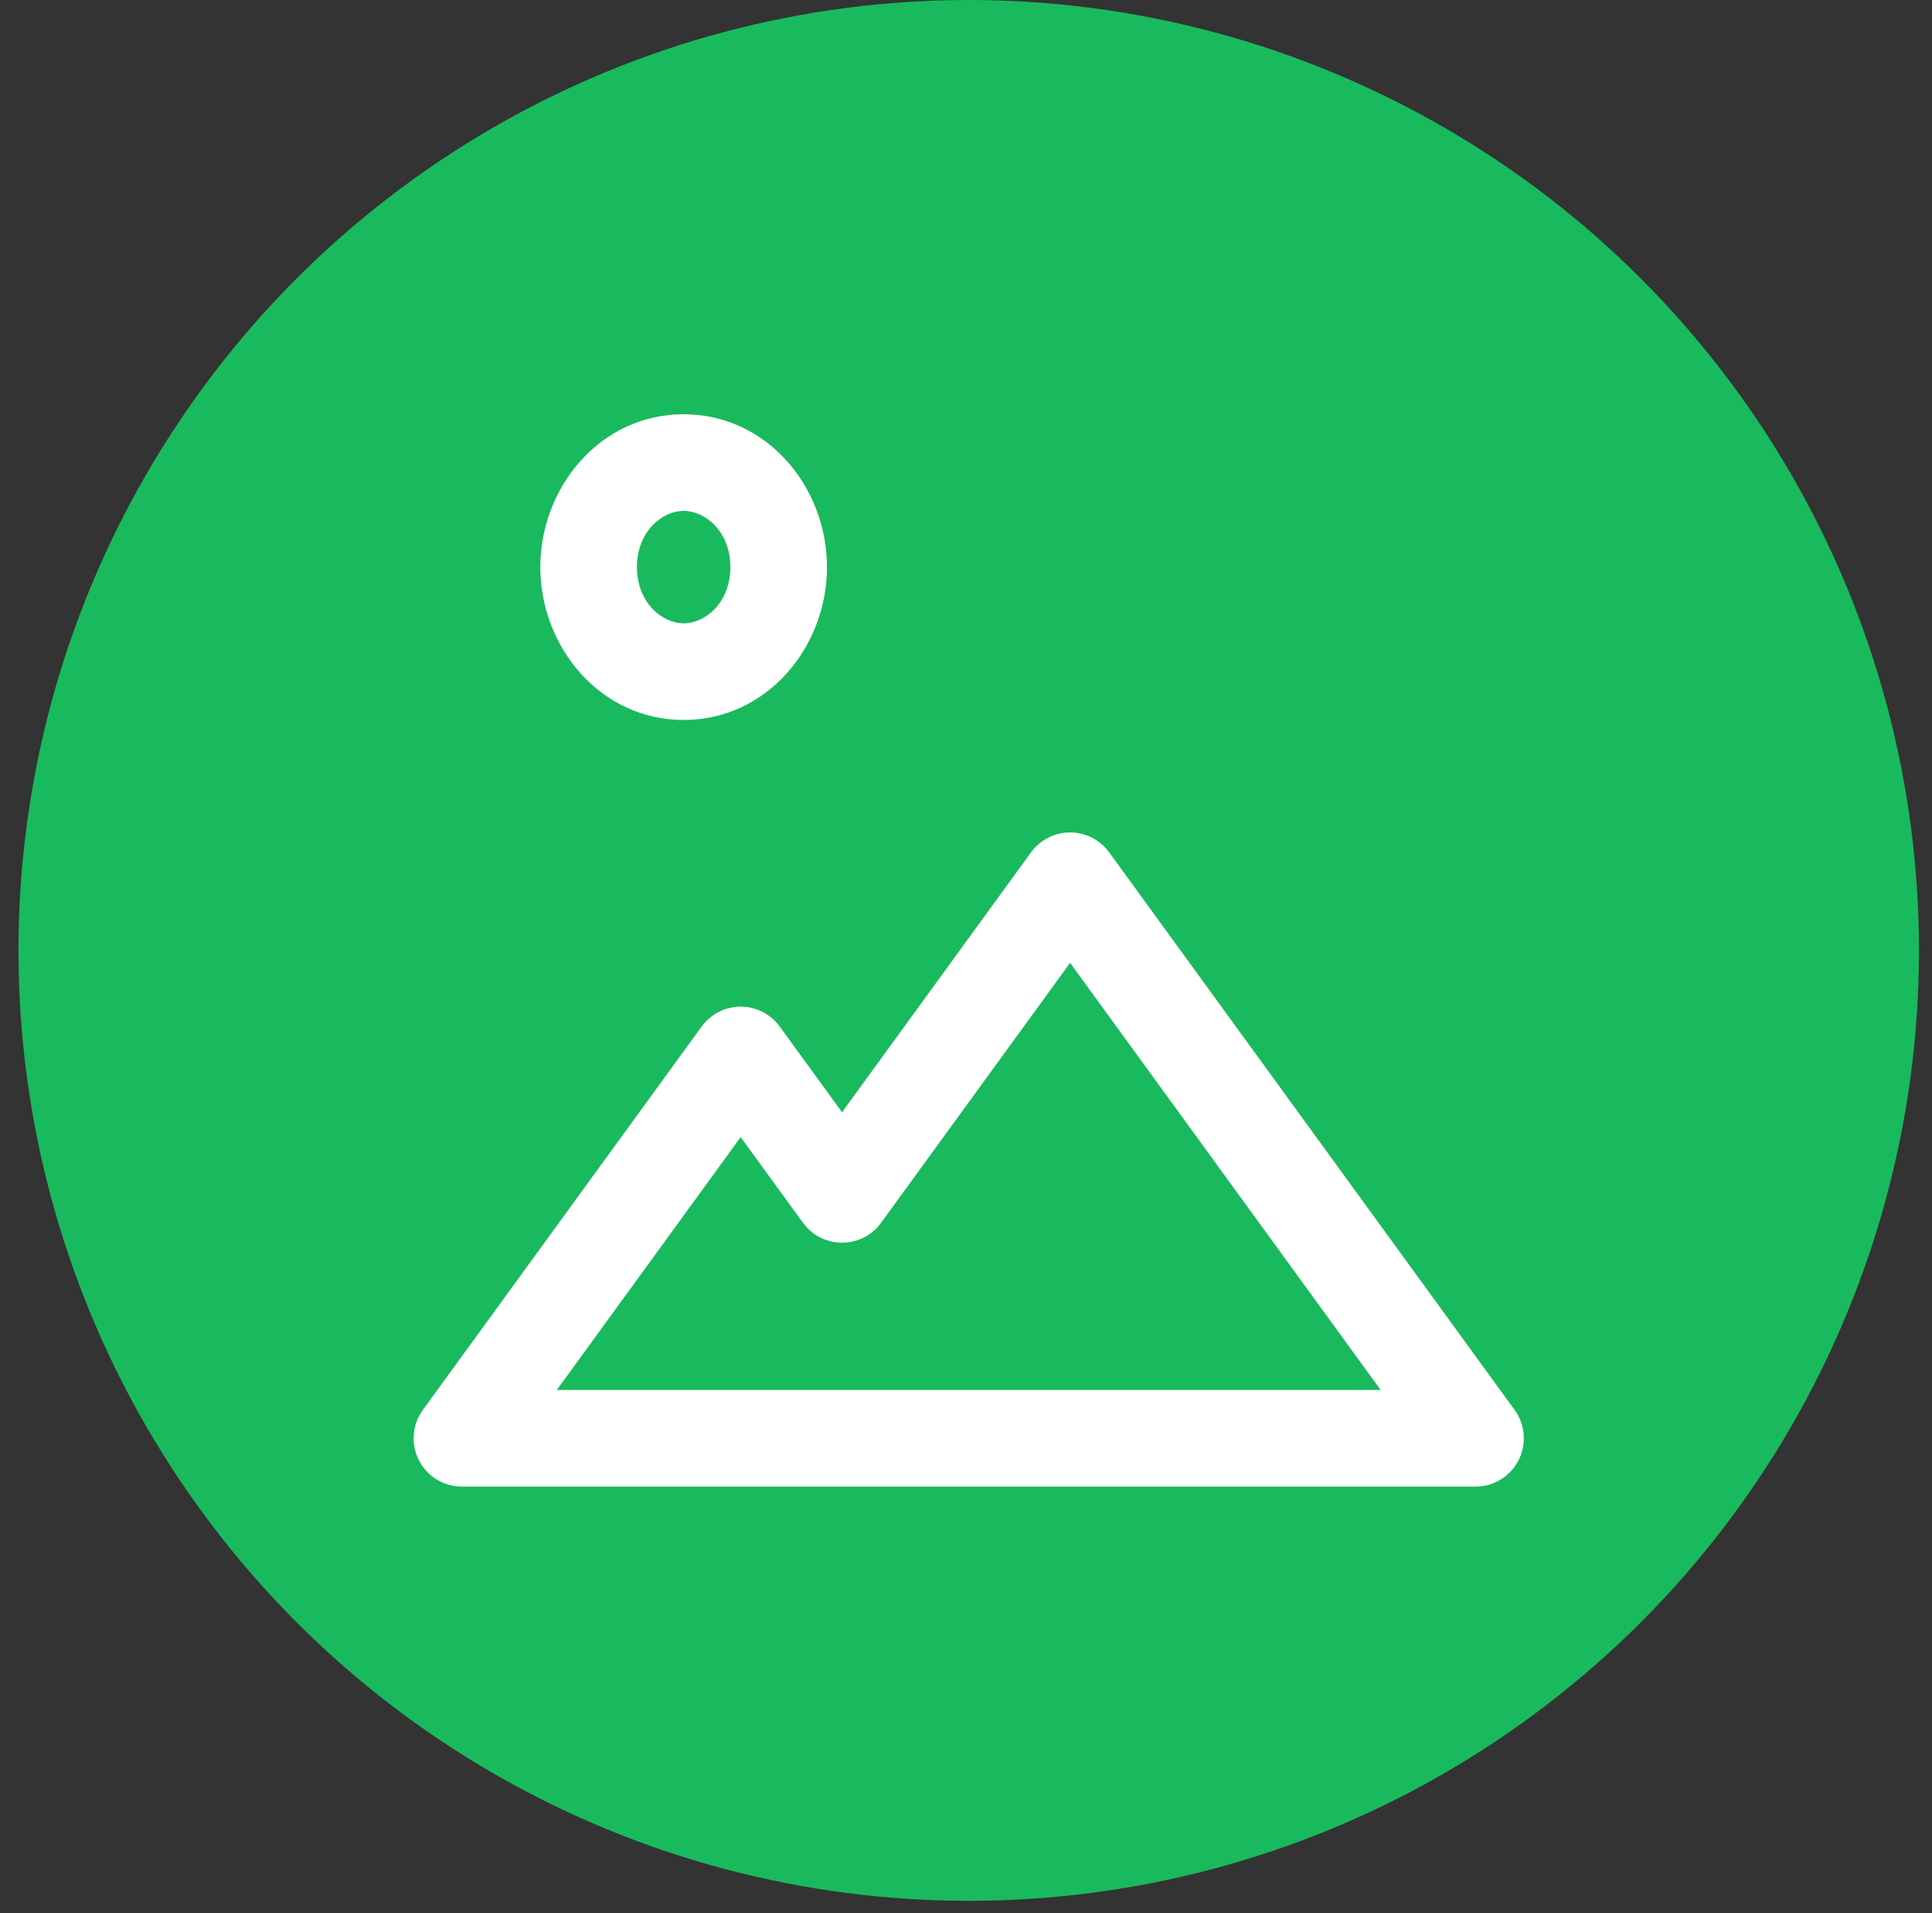
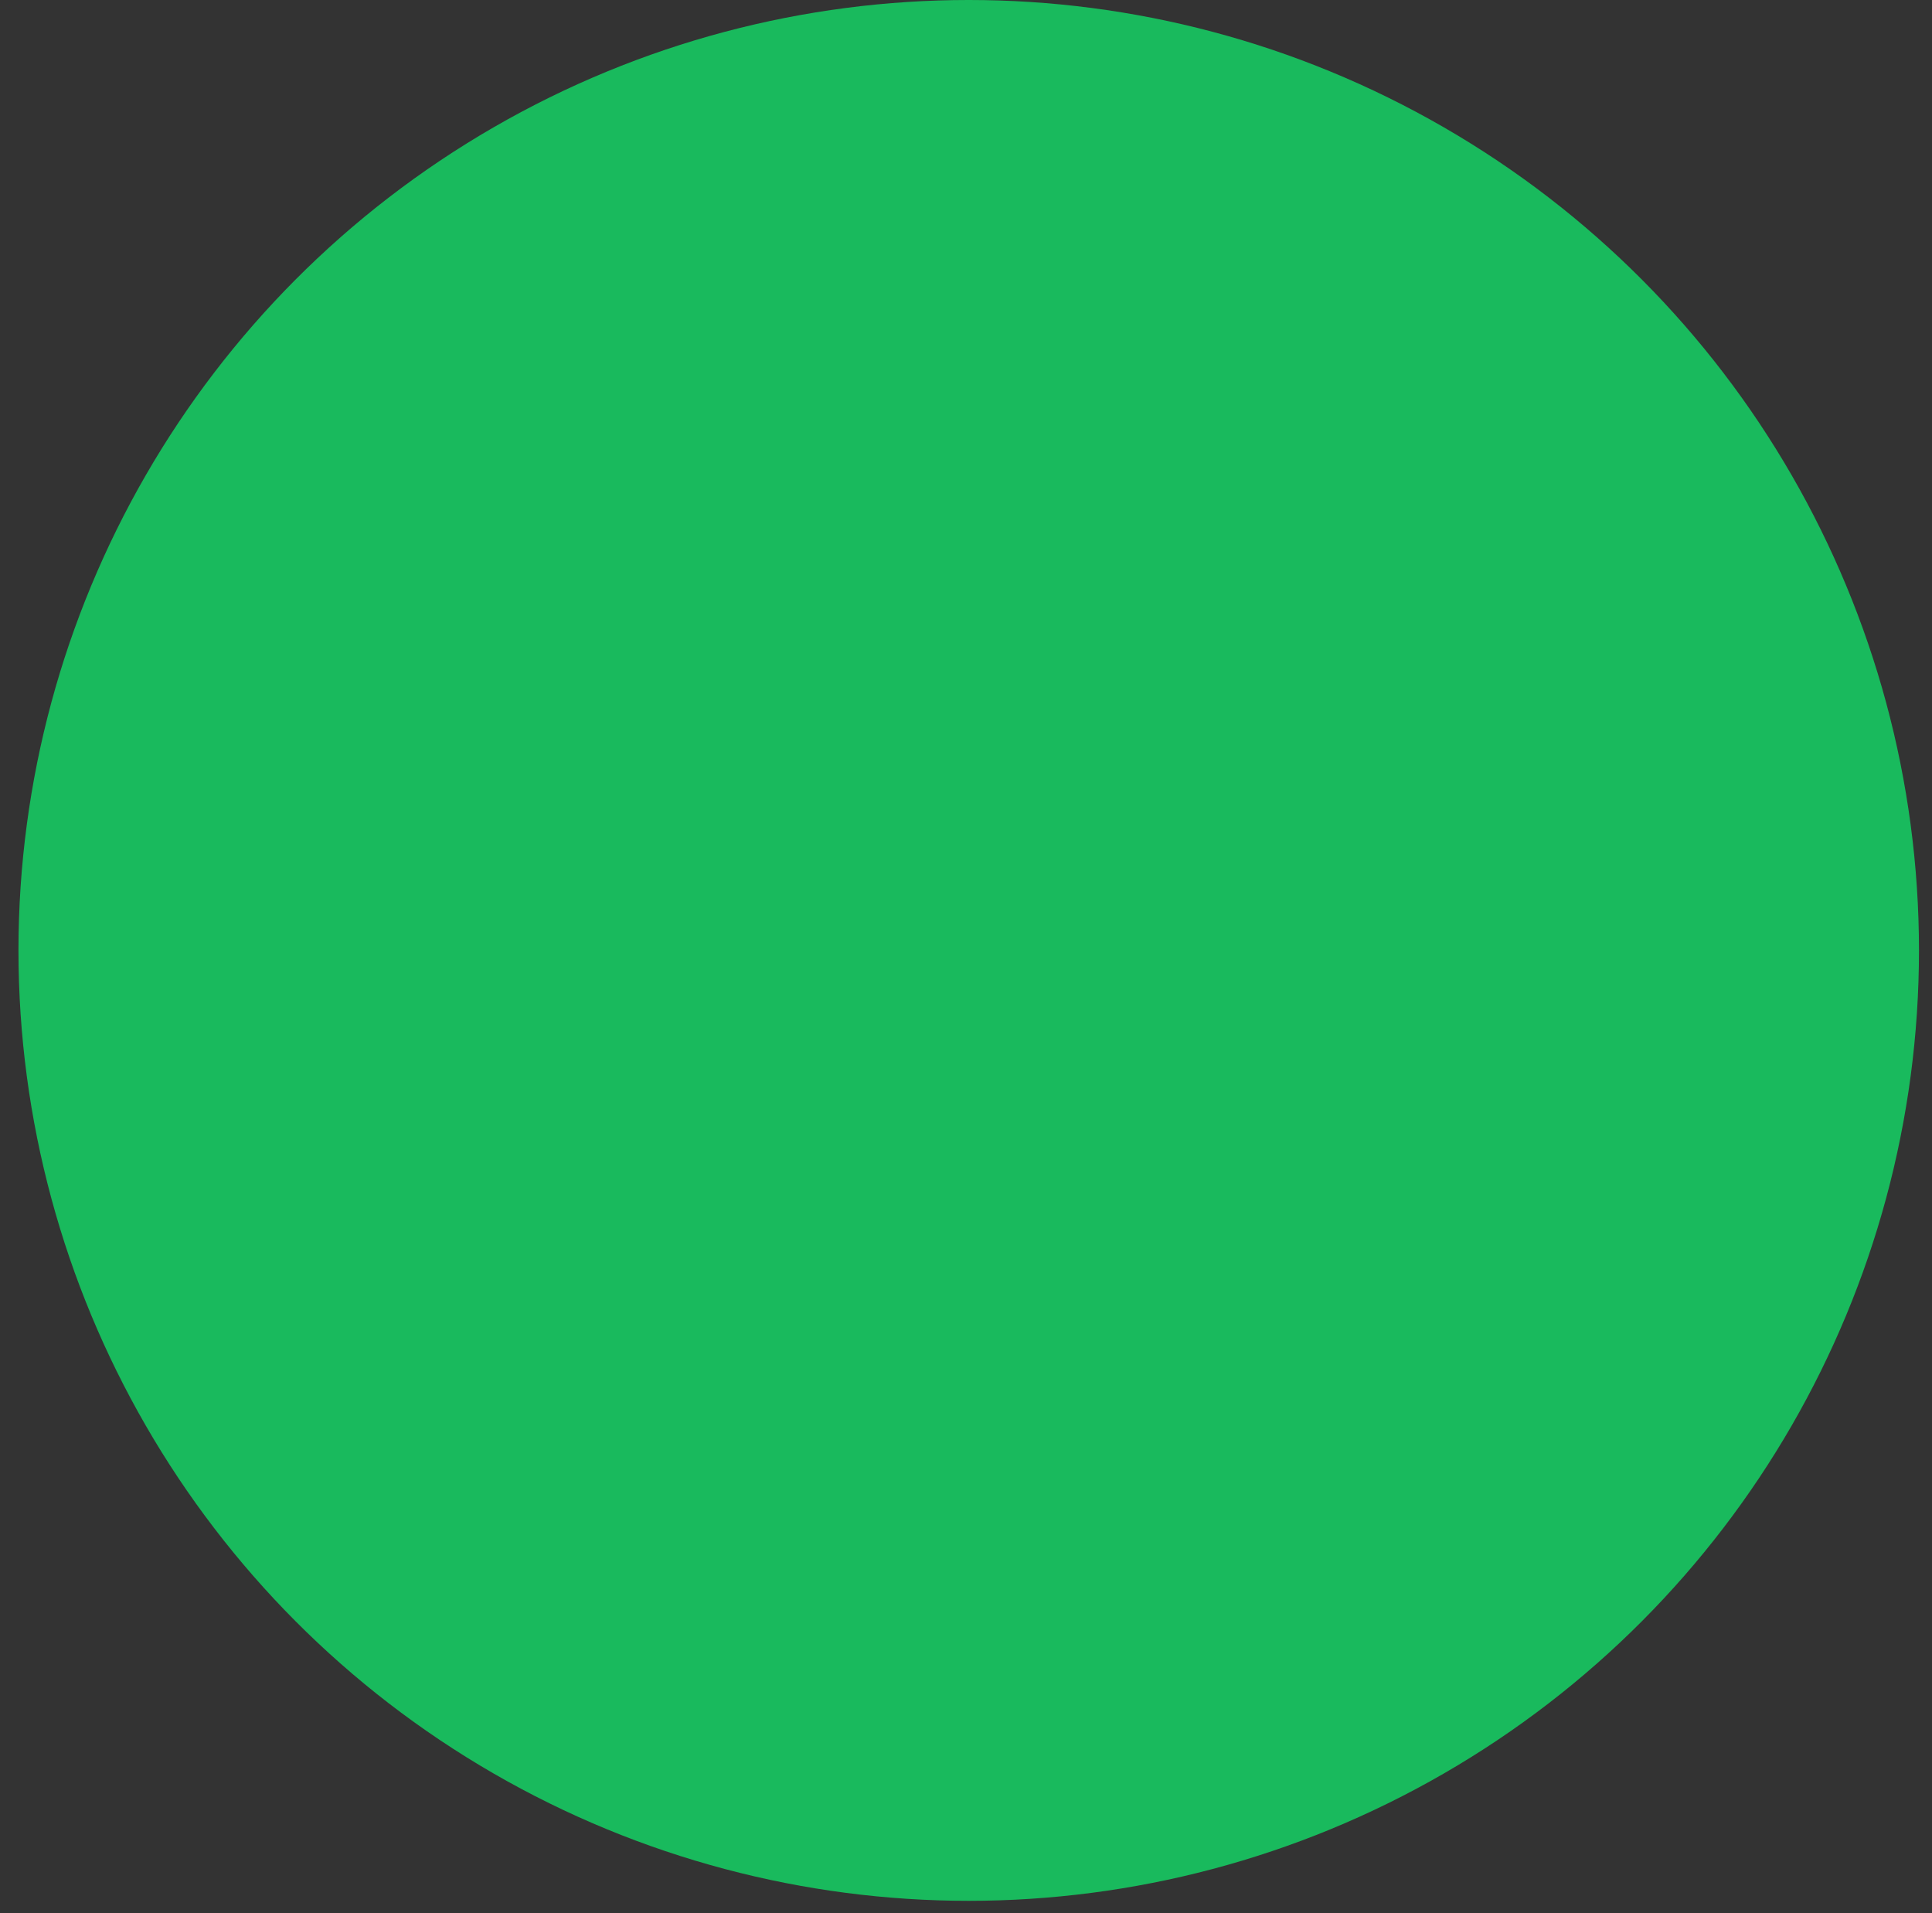
<svg xmlns="http://www.w3.org/2000/svg" width="100" height="99" viewBox="0 0 100 99" fill="none">
  <rect x="0" y="0" width="100" height="99" fill="#333333" stroke="none" />
  <circle cx="50.141" cy="49.185" r="49.185" fill="#19BA5D" />
-   <path d="M23.909 74.434L21.887 72.964C21.334 73.724 21.255 74.731 21.681 75.569C22.108 76.406 22.969 76.934 23.909 76.934V74.434ZM38.337 54.596L40.359 53.126C39.888 52.479 39.137 52.096 38.337 52.096C37.537 52.096 36.785 52.479 36.315 53.126L38.337 54.596ZM43.583 61.81L41.561 63.28C42.032 63.927 42.783 64.31 43.583 64.31C44.383 64.31 45.135 63.927 45.605 63.28L43.583 61.81ZM55.388 45.579L57.409 44.108C56.939 43.462 56.187 43.079 55.388 43.079C54.588 43.079 53.836 43.462 53.366 44.108L55.388 45.579ZM76.373 74.434V76.934C77.313 76.934 78.174 76.406 78.601 75.569C79.028 74.731 78.948 73.724 78.395 72.964L76.373 74.434ZM40.304 29.348H37.804C37.804 31.185 36.502 32.258 35.386 32.258V34.758V37.258C39.702 37.258 42.804 33.487 42.804 29.348H40.304ZM35.386 34.758V32.258C34.269 32.258 32.967 31.185 32.967 29.348H30.467H27.967C27.967 33.487 31.07 37.258 35.386 37.258V34.758ZM30.467 29.348H32.967C32.967 27.511 34.269 26.438 35.386 26.438V23.938V21.438C31.07 21.438 27.967 25.209 27.967 29.348H30.467ZM35.386 23.938V26.438C36.502 26.438 37.804 27.511 37.804 29.348H40.304H42.804C42.804 25.209 39.702 21.438 35.386 21.438V23.938ZM23.909 74.434L25.931 75.904L40.359 56.066L38.337 54.596L36.315 53.126L21.887 72.964L23.909 74.434ZM38.337 54.596L36.315 56.066L41.561 63.28L43.583 61.81L45.605 60.34L40.359 53.126L38.337 54.596ZM43.583 61.81L45.605 63.28L57.409 47.049L55.388 45.579L53.366 44.108L41.561 60.34L43.583 61.81ZM55.388 45.579L53.366 47.049L74.351 75.904L76.373 74.434L78.395 72.964L57.409 44.108L55.388 45.579ZM76.373 74.434V71.934H23.909V74.434V76.934H76.373V74.434Z" fill="white" />
</svg>